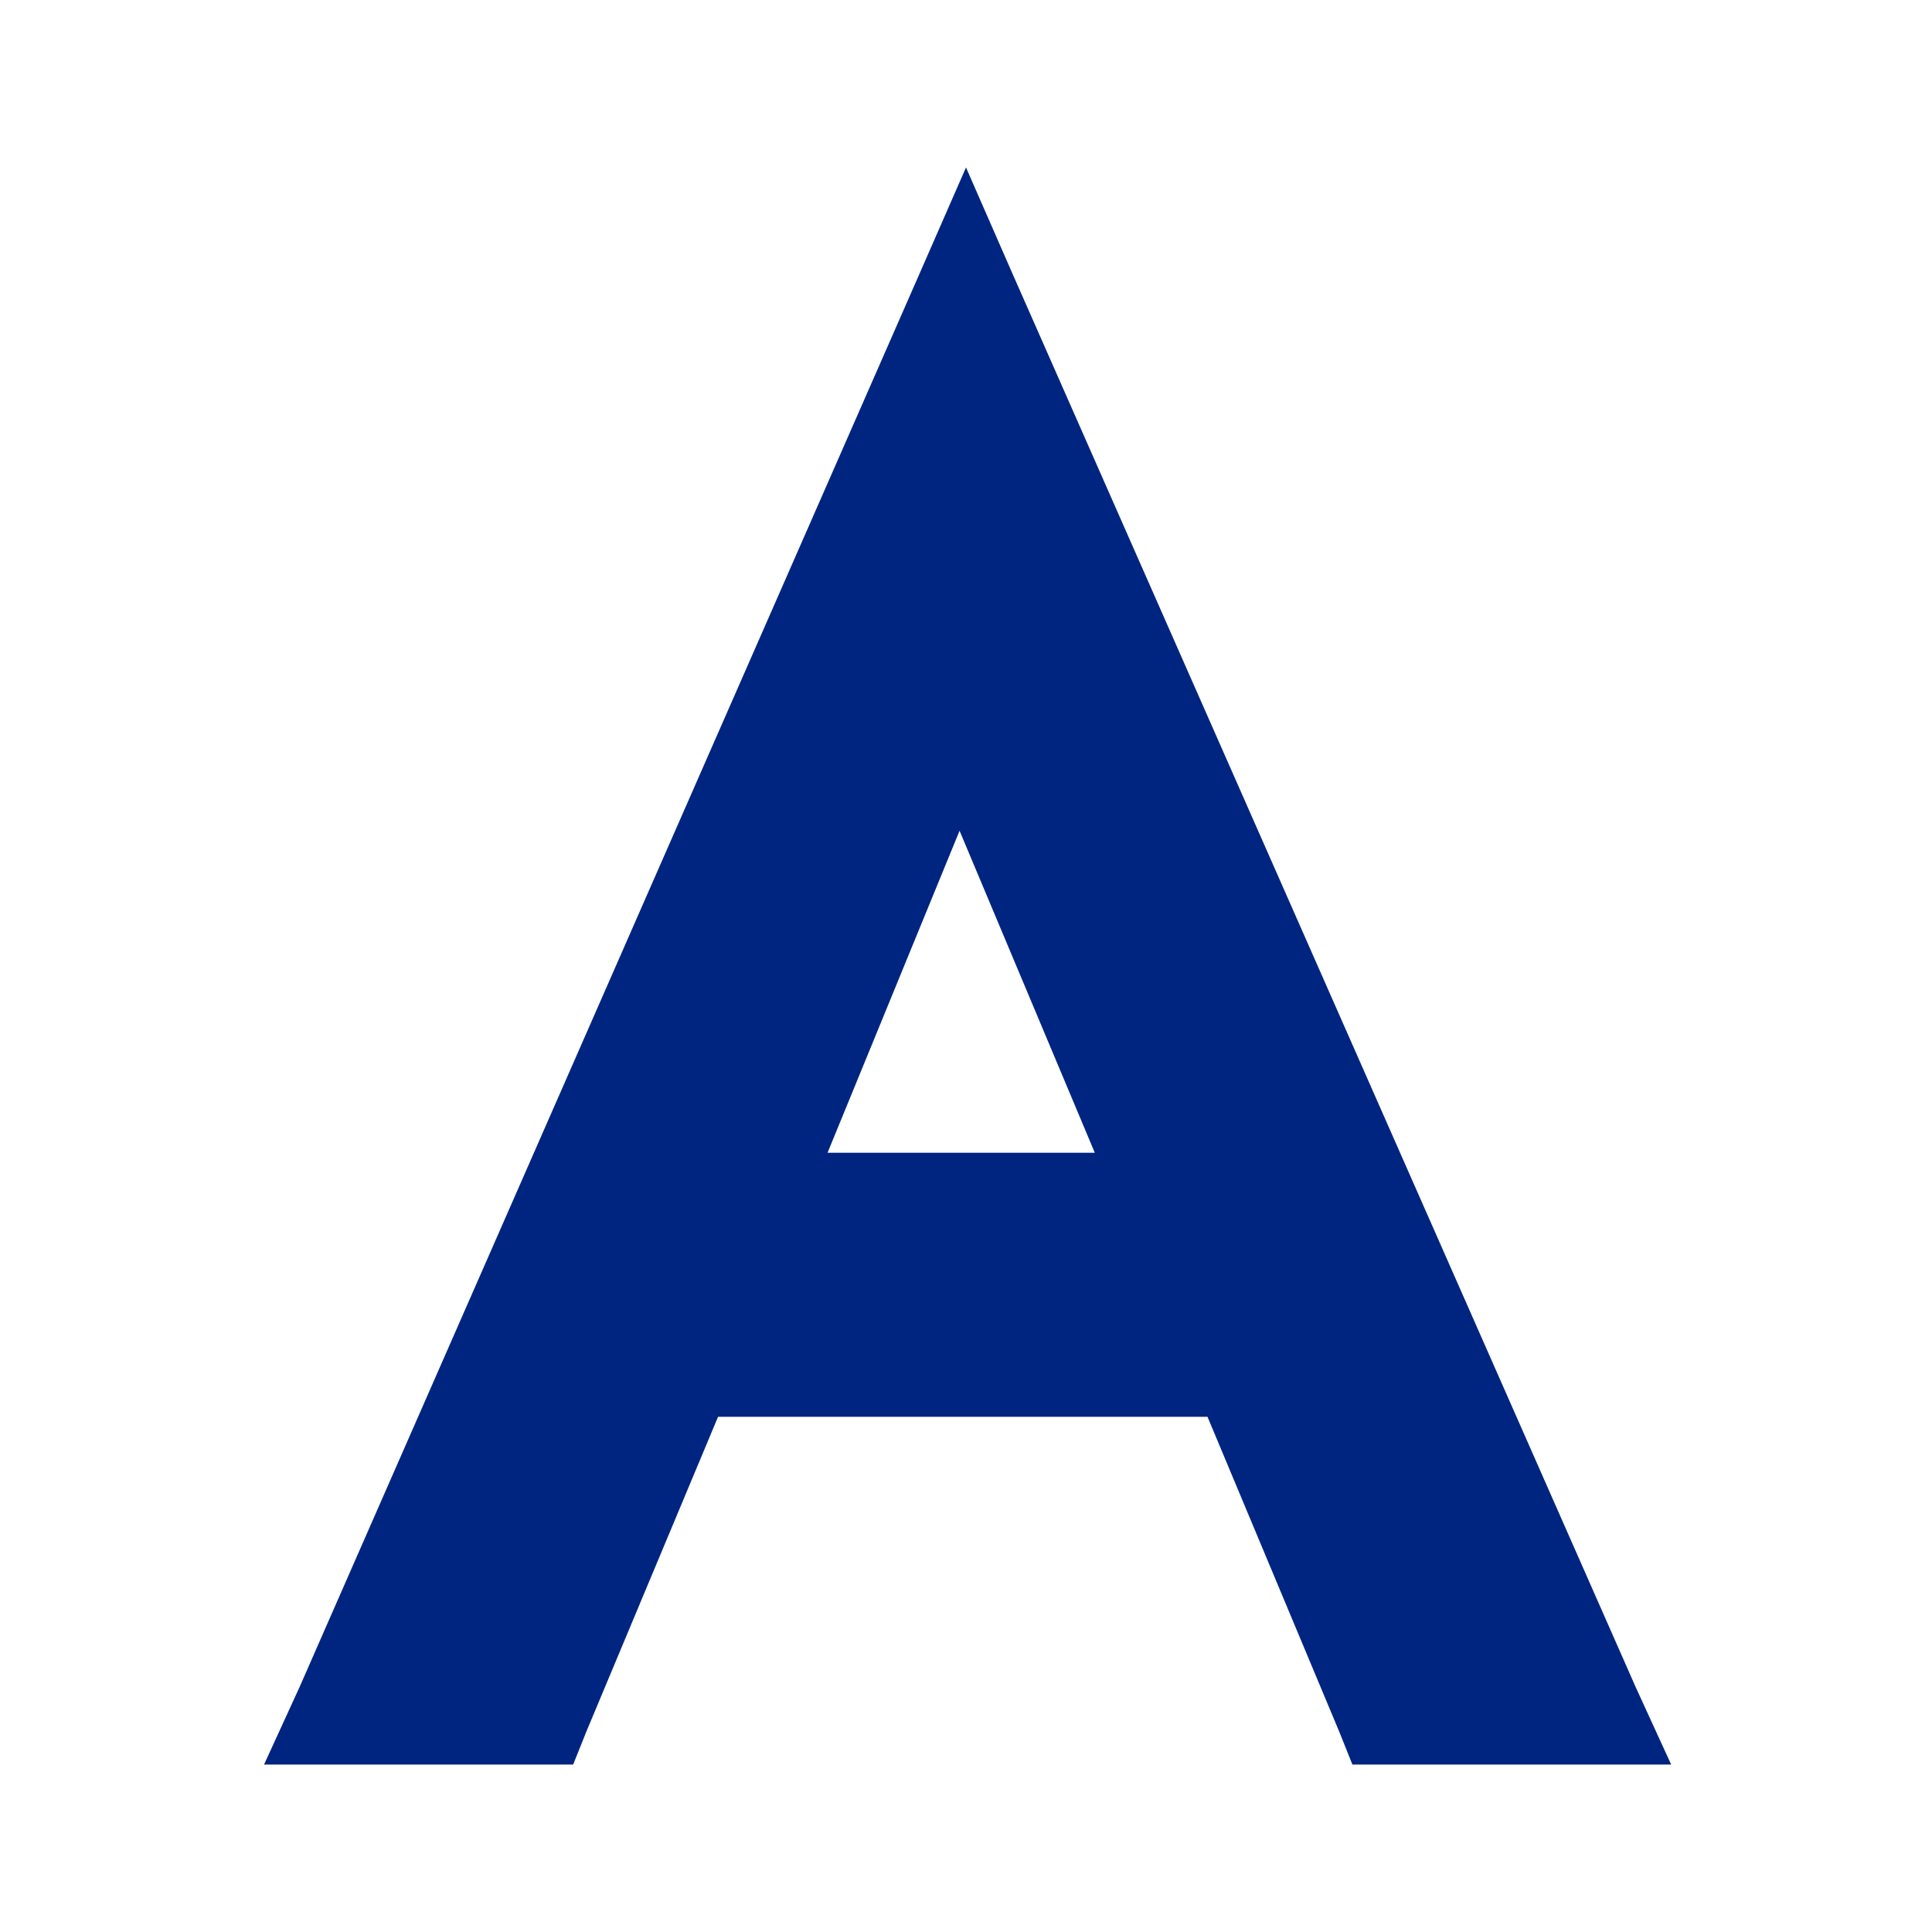
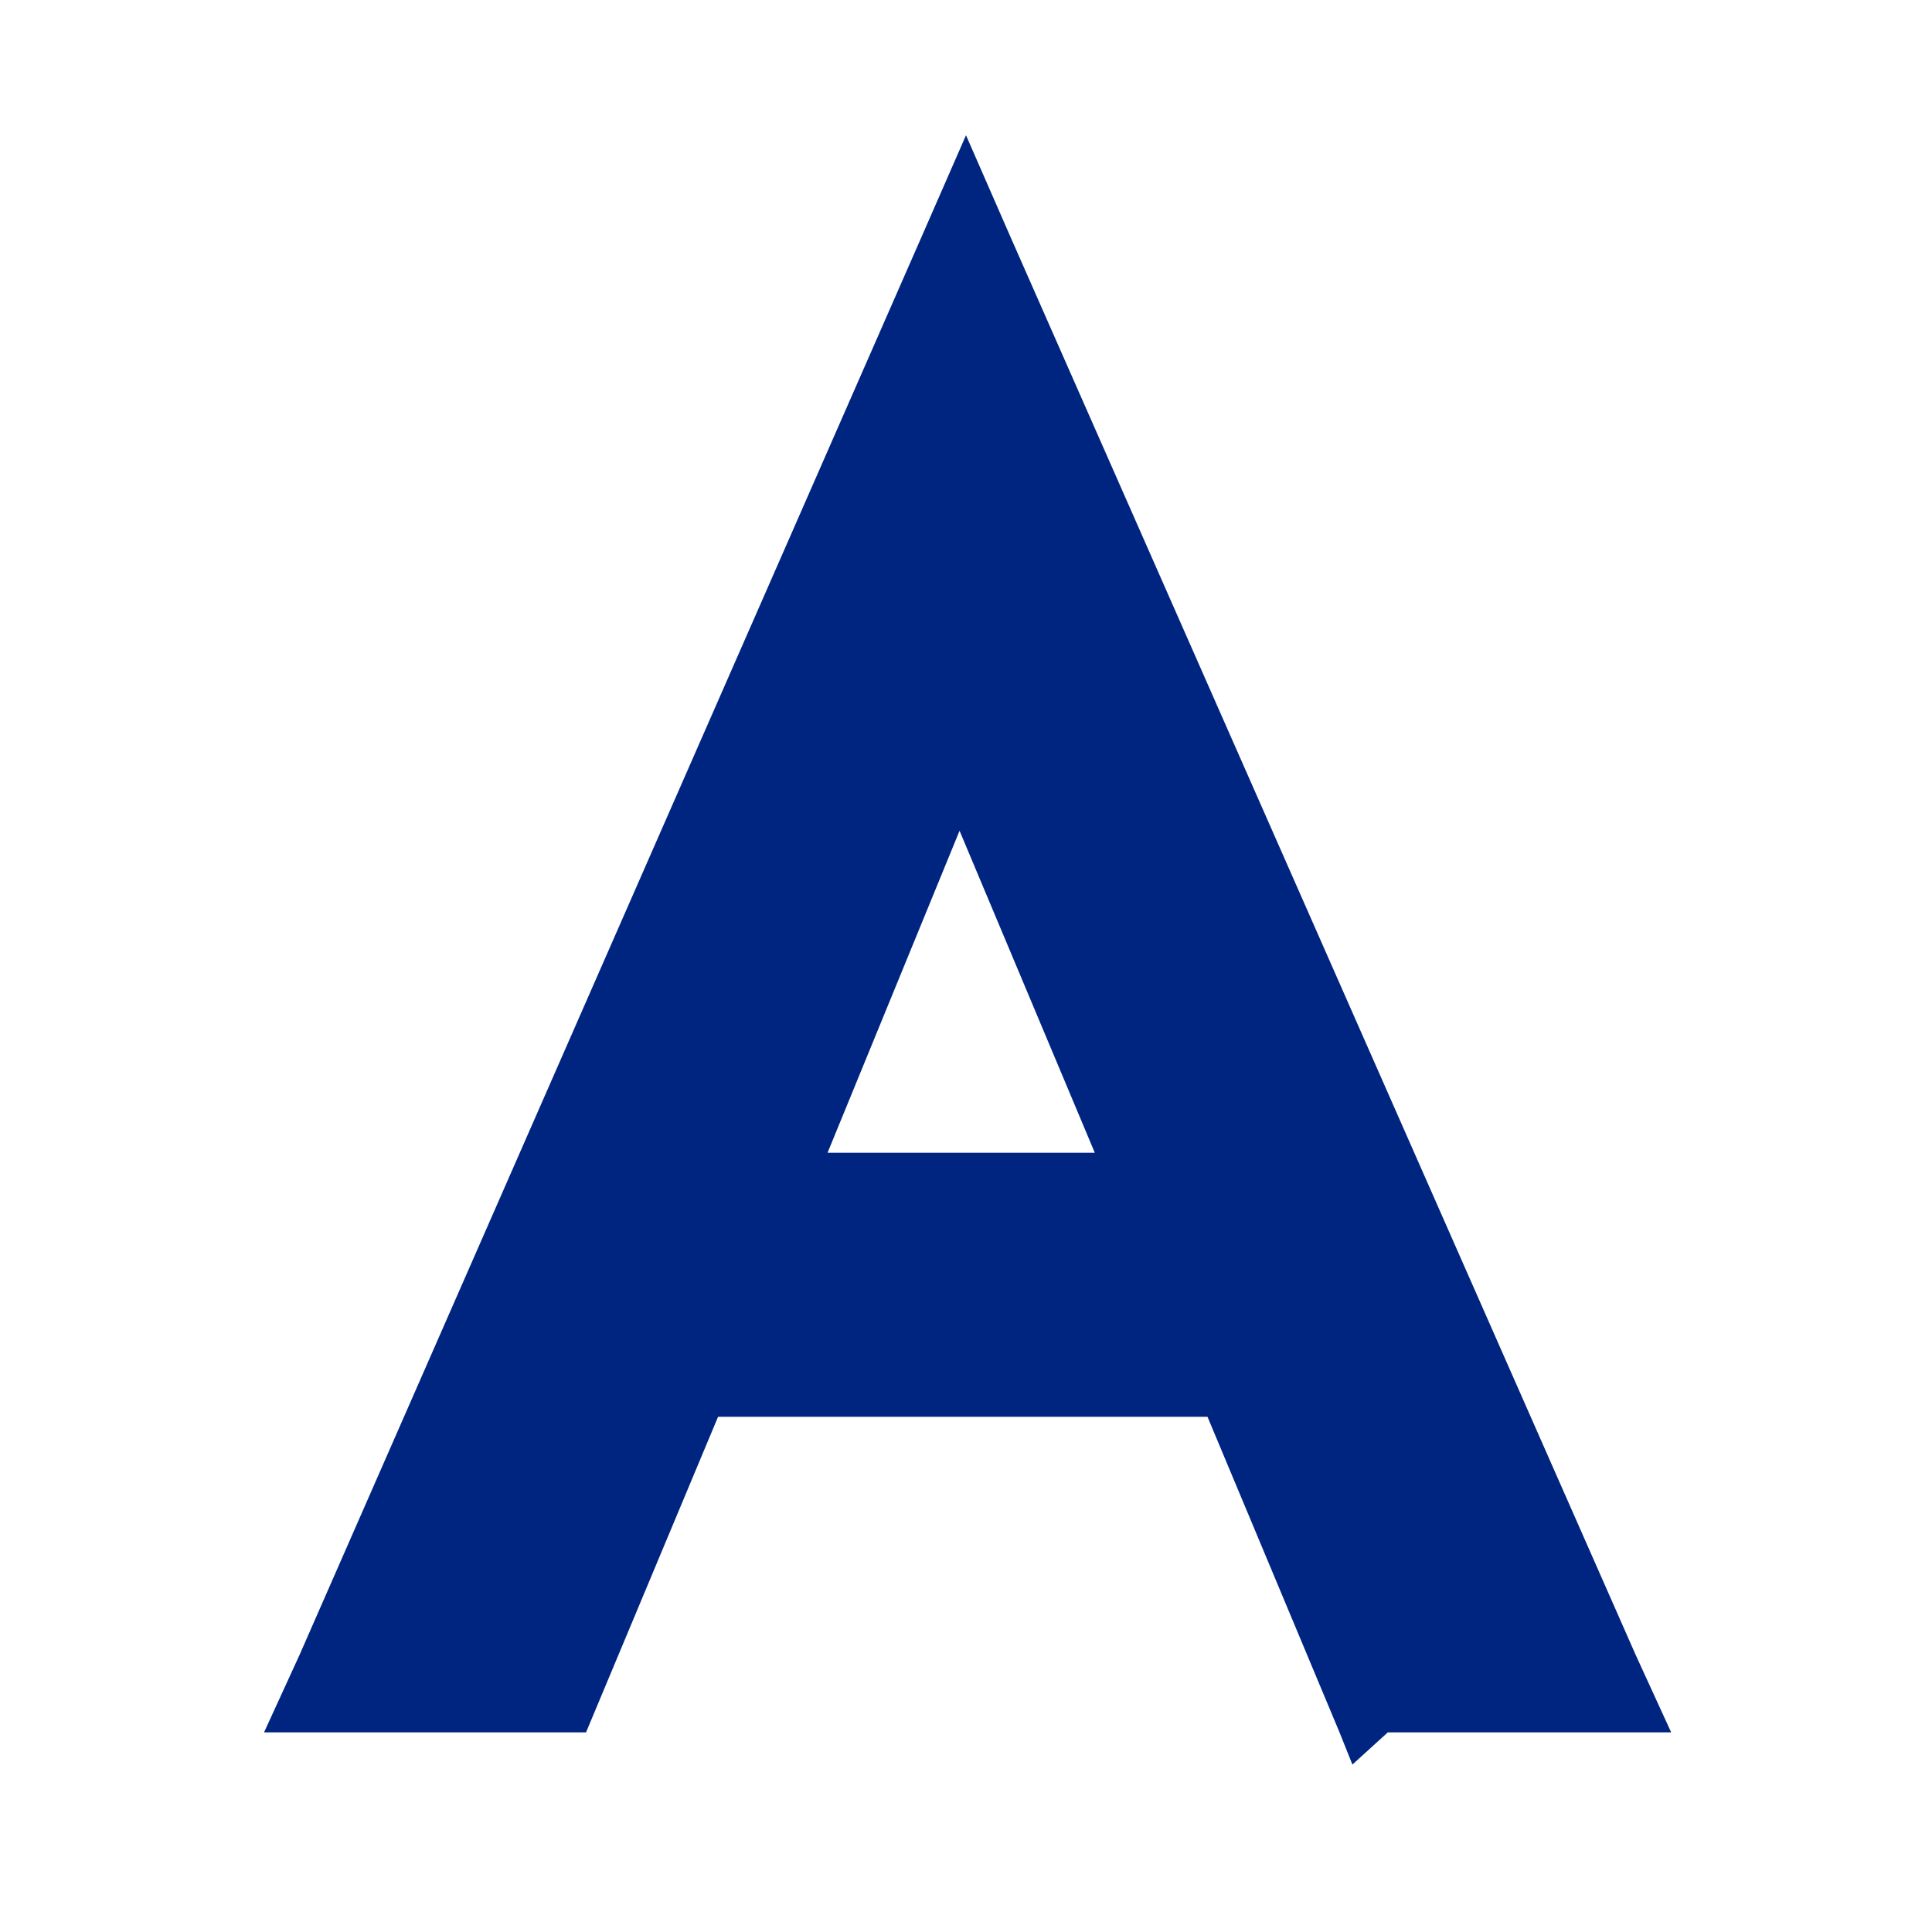
<svg xmlns="http://www.w3.org/2000/svg" version="1.1" id="Layer_1" x="0px" y="0px" viewBox="0 0 60 60" style="enable-background:new 0 0 60 60;" xml:space="preserve">
  <style type="text/css">
	.st0{fill:#002581;}
</style>
-   <path id="Subtraction_1_00000026848060511169488290000001946141576005716401_" class="st0" d="M42,54.8L42,54.8l-0.4-1L37.5,44H22.3  l-4.1,9.8l-0.4,1h-1l-6.2,0H8.2l1.1-2.4l19.3-44l1.4-3.2l1.4,3.2l19.4,44l1.1,2.4l-2.5,0l-6.3,0L42,54.8z M29.8,25.8l-4.1,10h8.3  L29.8,25.8z" />
+   <path id="Subtraction_1_00000026848060511169488290000001946141576005716401_" class="st0" d="M42,54.8L42,54.8l-0.4-1L37.5,44H22.3  l-4.1,9.8h-1l-6.2,0H8.2l1.1-2.4l19.3-44l1.4-3.2l1.4,3.2l19.4,44l1.1,2.4l-2.5,0l-6.3,0L42,54.8z M29.8,25.8l-4.1,10h8.3  L29.8,25.8z" />
</svg>